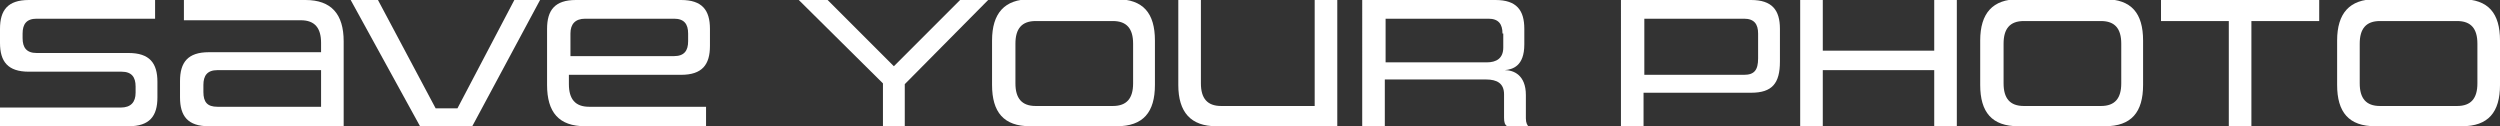
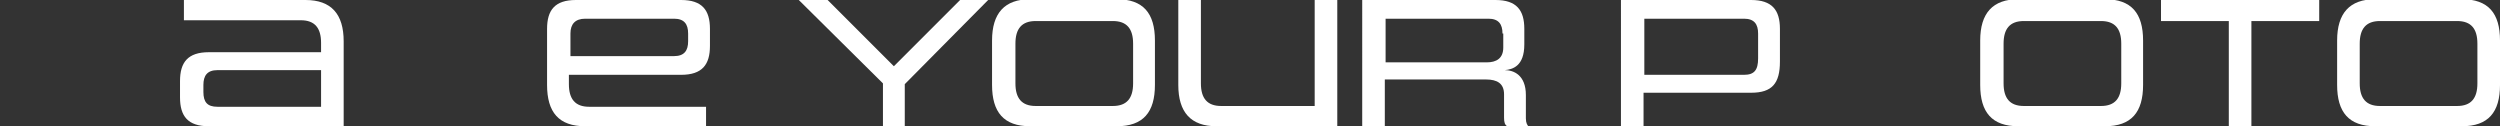
<svg xmlns="http://www.w3.org/2000/svg" version="1.1" viewBox="0 0 320.8 16.2">
  <rect x="0" y="0" width="320.8" height="16.2" fill="#333333" stroke="none" />
  <defs>
    <style>
      .cls-1 {
        isolation: isolate;
      }

      .cls-2 {
        fill: #fff;
      }
    </style>
  </defs>
  <g>
    <g id="_レイヤー_1" data-name="レイヤー_1">
      <g id="_グループ_27952" data-name="グループ_27952">
        <g id="SAVE_YOUR_PHOTO" class="cls-1">
          <g class="cls-1">
-             <path class="cls-2" d="M0,16.2v-2.4h15.5c1.3,0,1.9-.7,1.9-1.9v-.8c0-1.2-.5-1.9-1.8-1.9H3.7c-2.7,0-3.7-1.3-3.7-3.7v-1.8C0,1.3,1,0,3.7,0h16.2v2.4H4.7c-1.3,0-1.8.7-1.8,1.9v.6c0,1.2.5,1.9,1.8,1.9h11.8c2.7,0,3.7,1.3,3.7,3.7v2c0,2.4-1,3.7-3.7,3.7H0Z" />
            <path class="cls-2" d="M26.8,16.2c-2.7,0-3.7-1.3-3.7-3.7v-2.1c0-2.4,1-3.7,3.7-3.7h14.4v-1.2c0-1.9-.8-2.9-2.6-2.9h-15V0h15.6c3.3,0,4.9,1.8,4.9,5.3v11h-17.2ZM41.2,9h-13.3c-1.3,0-1.8.7-1.8,1.9v.9c0,1.3.5,1.9,1.8,1.9h13.3v-4.8Z" />
-             <path class="cls-2" d="M66,0h3.3l-8.7,16.2h-6.7L45,0h3.5l7.4,13.9h2.8l7.3-13.9Z" />
            <path class="cls-2" d="M75.1,16.2c-3.4,0-4.9-1.8-4.9-5.3V3.7c0-2.4,1-3.7,3.7-3.7h13.5c2.7,0,3.7,1.3,3.7,3.7v2.2c0,2.4-1,3.7-3.7,3.7h-14.4v1.2c0,1.9.8,2.9,2.6,2.9h15v2.7h-15.6ZM88.3,4.3c0-1.2-.5-1.9-1.8-1.9h-11.4c-1.3,0-1.9.7-1.9,1.9v2.9h13.3c1.3,0,1.8-.7,1.8-1.9v-1Z" />
            <path class="cls-2" d="M113.3,16.2v-5.5L102.5,0h3.7l8.5,8.5L123.2,0h3.6l-10.7,10.8v5.5h-2.9Z" />
            <path class="cls-2" d="M132.2,16.2c-3.4,0-4.9-1.8-4.9-5.3v-5.7c0-3.5,1.6-5.3,4.9-5.3h11.1c3.4,0,4.9,1.8,4.9,5.3v5.7c0,3.5-1.5,5.3-4.9,5.3h-11.1ZM145.4,5.6c0-1.9-.8-2.9-2.6-2.9h-9.9c-1.8,0-2.6,1-2.6,2.9v5.1c0,1.9.8,2.9,2.6,2.9h9.9c1.8,0,2.6-1,2.6-2.9v-5.1Z" />
            <path class="cls-2" d="M156.1,16.2c-3.3,0-4.9-1.8-4.9-5.3V0h2.9v10.7c0,1.9.8,2.9,2.6,2.9h12V0h2.9v16.2h-15.5Z" />
            <path class="cls-2" d="M193.4,16.2c-.3-.2-.4-.5-.4-1.1v-3c0-1.4-.9-1.9-2.3-1.9h-13v6h-2.9V0h17.1c2.7,0,3.7,1.3,3.7,3.7v2c0,2.8-1.5,3.2-2.5,3.3,1.1,0,2.7.6,2.7,3.2v3c0,.6.2.9.4,1.1h-2.9ZM192.8,4.3c0-1.2-.5-1.9-1.8-1.9h-13.2v5.6h13c1.2,0,2.1-.5,2.1-1.9v-1.8Z" />
            <path class="cls-2" d="M210.9,11.8v4.4h-2.9V0h16.7c2.7,0,3.7,1.3,3.7,3.7v4.2c0,2.8-1,4-3.7,4h-13.8ZM225.6,4.3c0-1.2-.5-1.9-1.8-1.9h-12.8v7.2h12.8c1.3,0,1.8-.6,1.8-2.1v-3.1Z" />
-             <path class="cls-2" d="M248.2,16.2v-7.2h-14.3v7.2h-2.9V0h2.9v6.5h14.3V0h2.9v16.2h-2.9Z" />
            <path class="cls-2" d="M259,16.2c-3.4,0-4.9-1.8-4.9-5.3v-5.7c0-3.5,1.6-5.3,4.9-5.3h11.1c3.4,0,4.9,1.8,4.9,5.3v5.7c0,3.5-1.5,5.3-4.9,5.3h-11.1ZM272.2,5.6c0-1.9-.8-2.9-2.6-2.9h-9.9c-1.8,0-2.6,1-2.6,2.9v5.1c0,1.9.8,2.9,2.6,2.9h9.9c1.8,0,2.6-1,2.6-2.9v-5.1Z" />
            <path class="cls-2" d="M286,16.2V2.7h-8.7V0h20.3v2.7h-8.7v13.6h-2.9Z" />
            <path class="cls-2" d="M304.8,16.2c-3.4,0-4.9-1.8-4.9-5.3v-5.7c0-3.5,1.6-5.3,4.9-5.3h11.1c3.4,0,4.9,1.8,4.9,5.3v5.7c0,3.5-1.5,5.3-4.9,5.3h-11.1ZM317.9,5.6c0-1.9-.8-2.9-2.6-2.9h-9.9c-1.8,0-2.6,1-2.6,2.9v5.1c0,1.9.8,2.9,2.6,2.9h9.9c1.8,0,2.6-1,2.6-2.9v-5.1Z" />
          </g>
        </g>
      </g>
    </g>
  </g>
</svg>